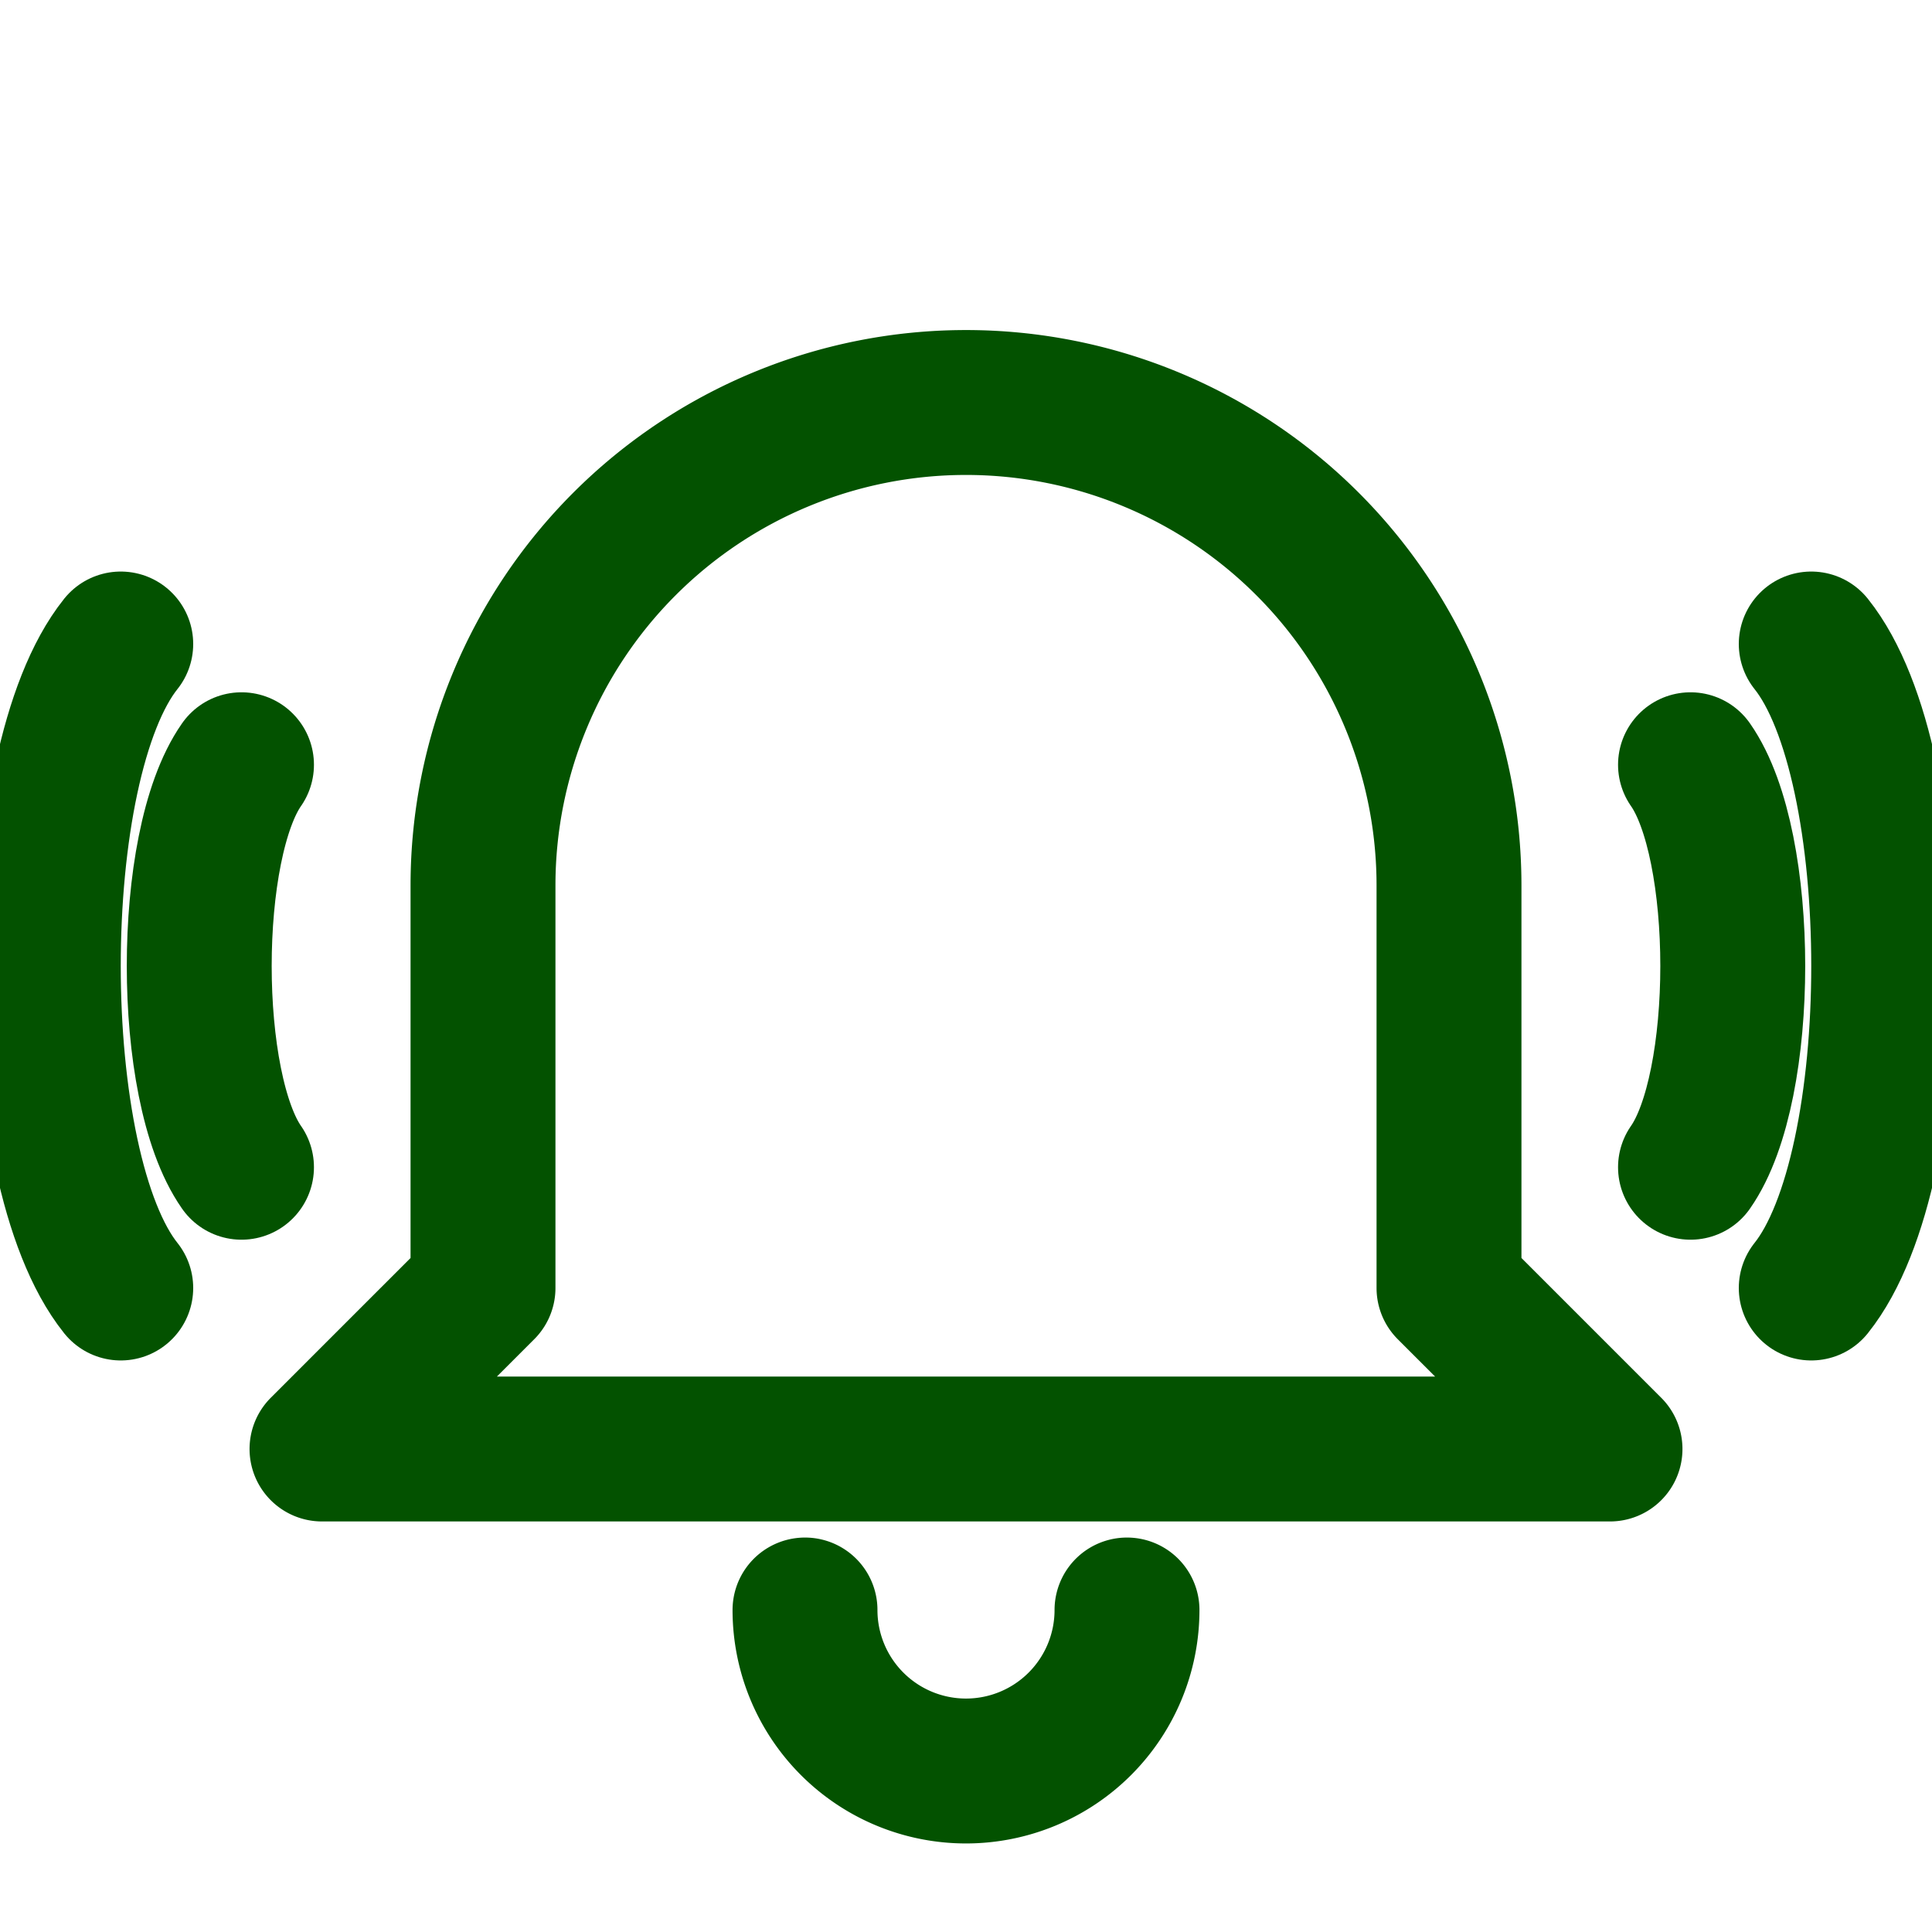
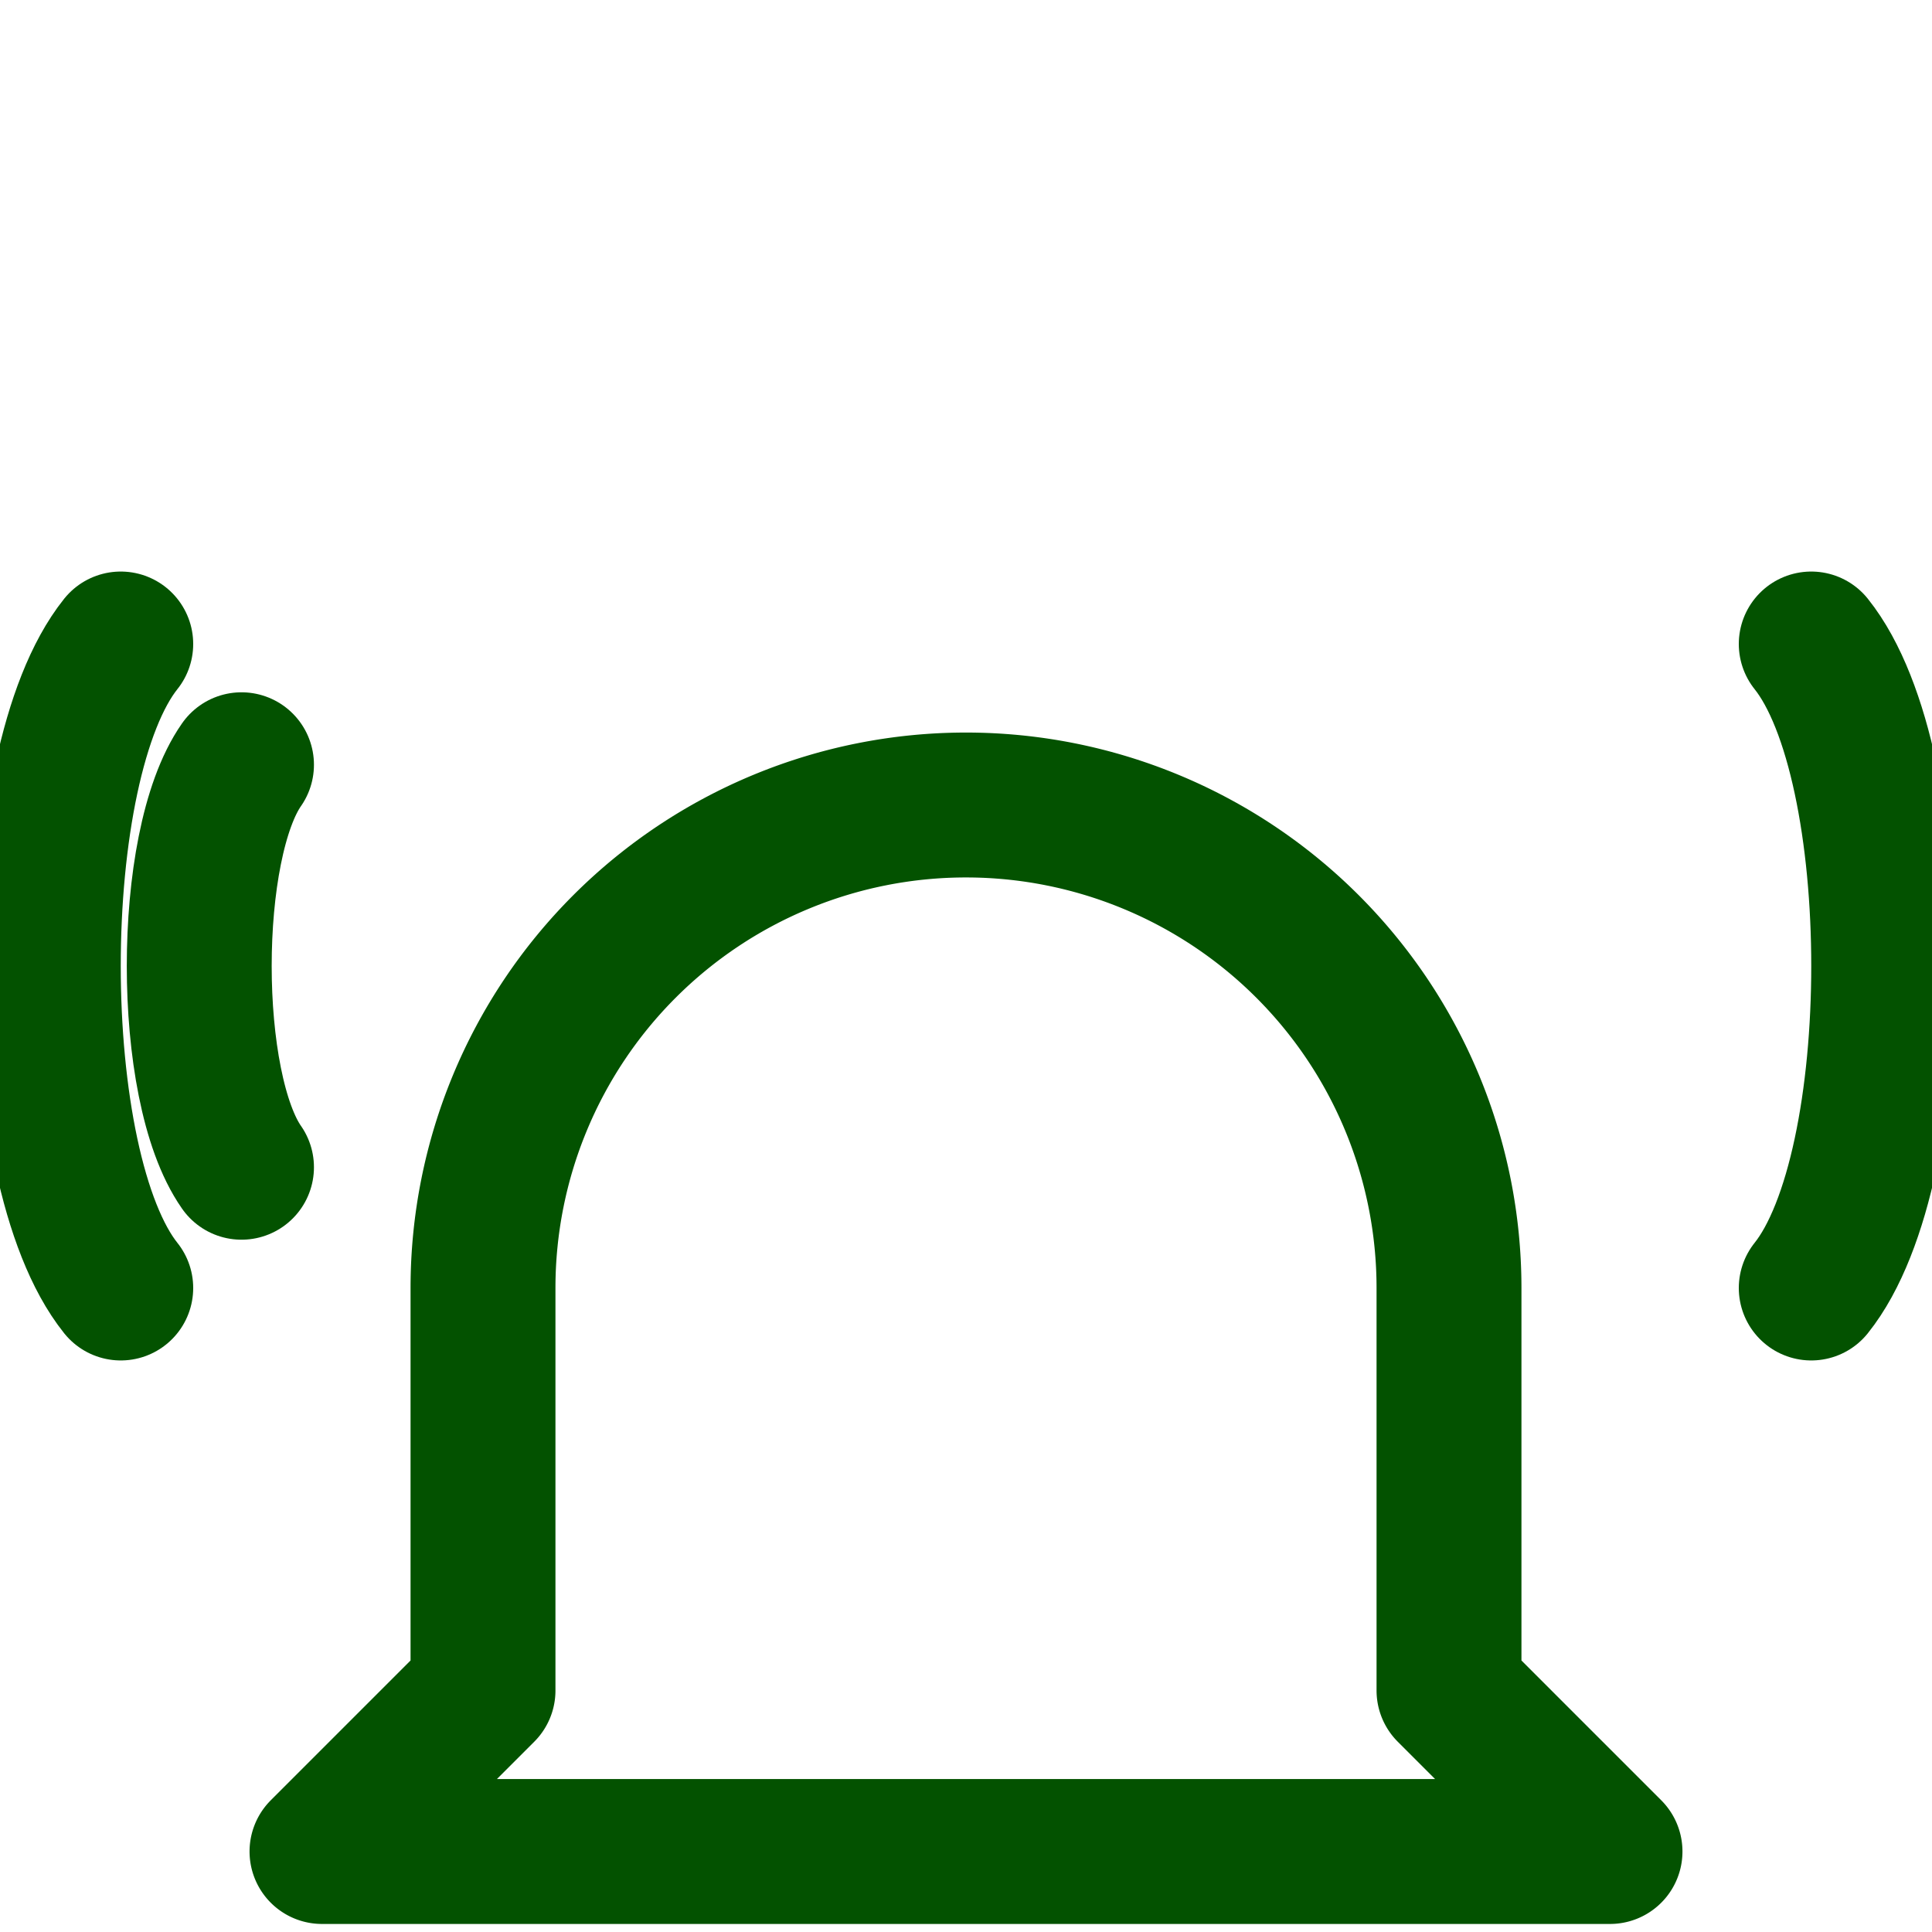
<svg xmlns="http://www.w3.org/2000/svg" width="32" height="32" viewBox="0 0 24 24" aria-labelledby="title desc" role="img">
  <g fill="none" stroke="#035200" stroke-width="1.8" stroke-linecap="round" stroke-linejoin="round">
-     <path d="M18 16v-5a6 6 0 0 0-12 0v5l-2 2h16l-2-2z" />
-     <path d="M10 20a2 2 0 0 0 4 0" />
-     <path d="M21 9.5c.7 1 .7 4 0 5" />
+     <path d="M18 16a6 6 0 0 0-12 0v5l-2 2h16l-2-2z" />
    <path d="M22.5 8c1.2 1.5 1.2 6.5 0 8" />
    <path d="M3 9.5c-.7 1-.7 4 0 5" />
    <path d="M1.5 8c-1.2 1.5-1.2 6.5 0 8" />
  </g>
</svg>